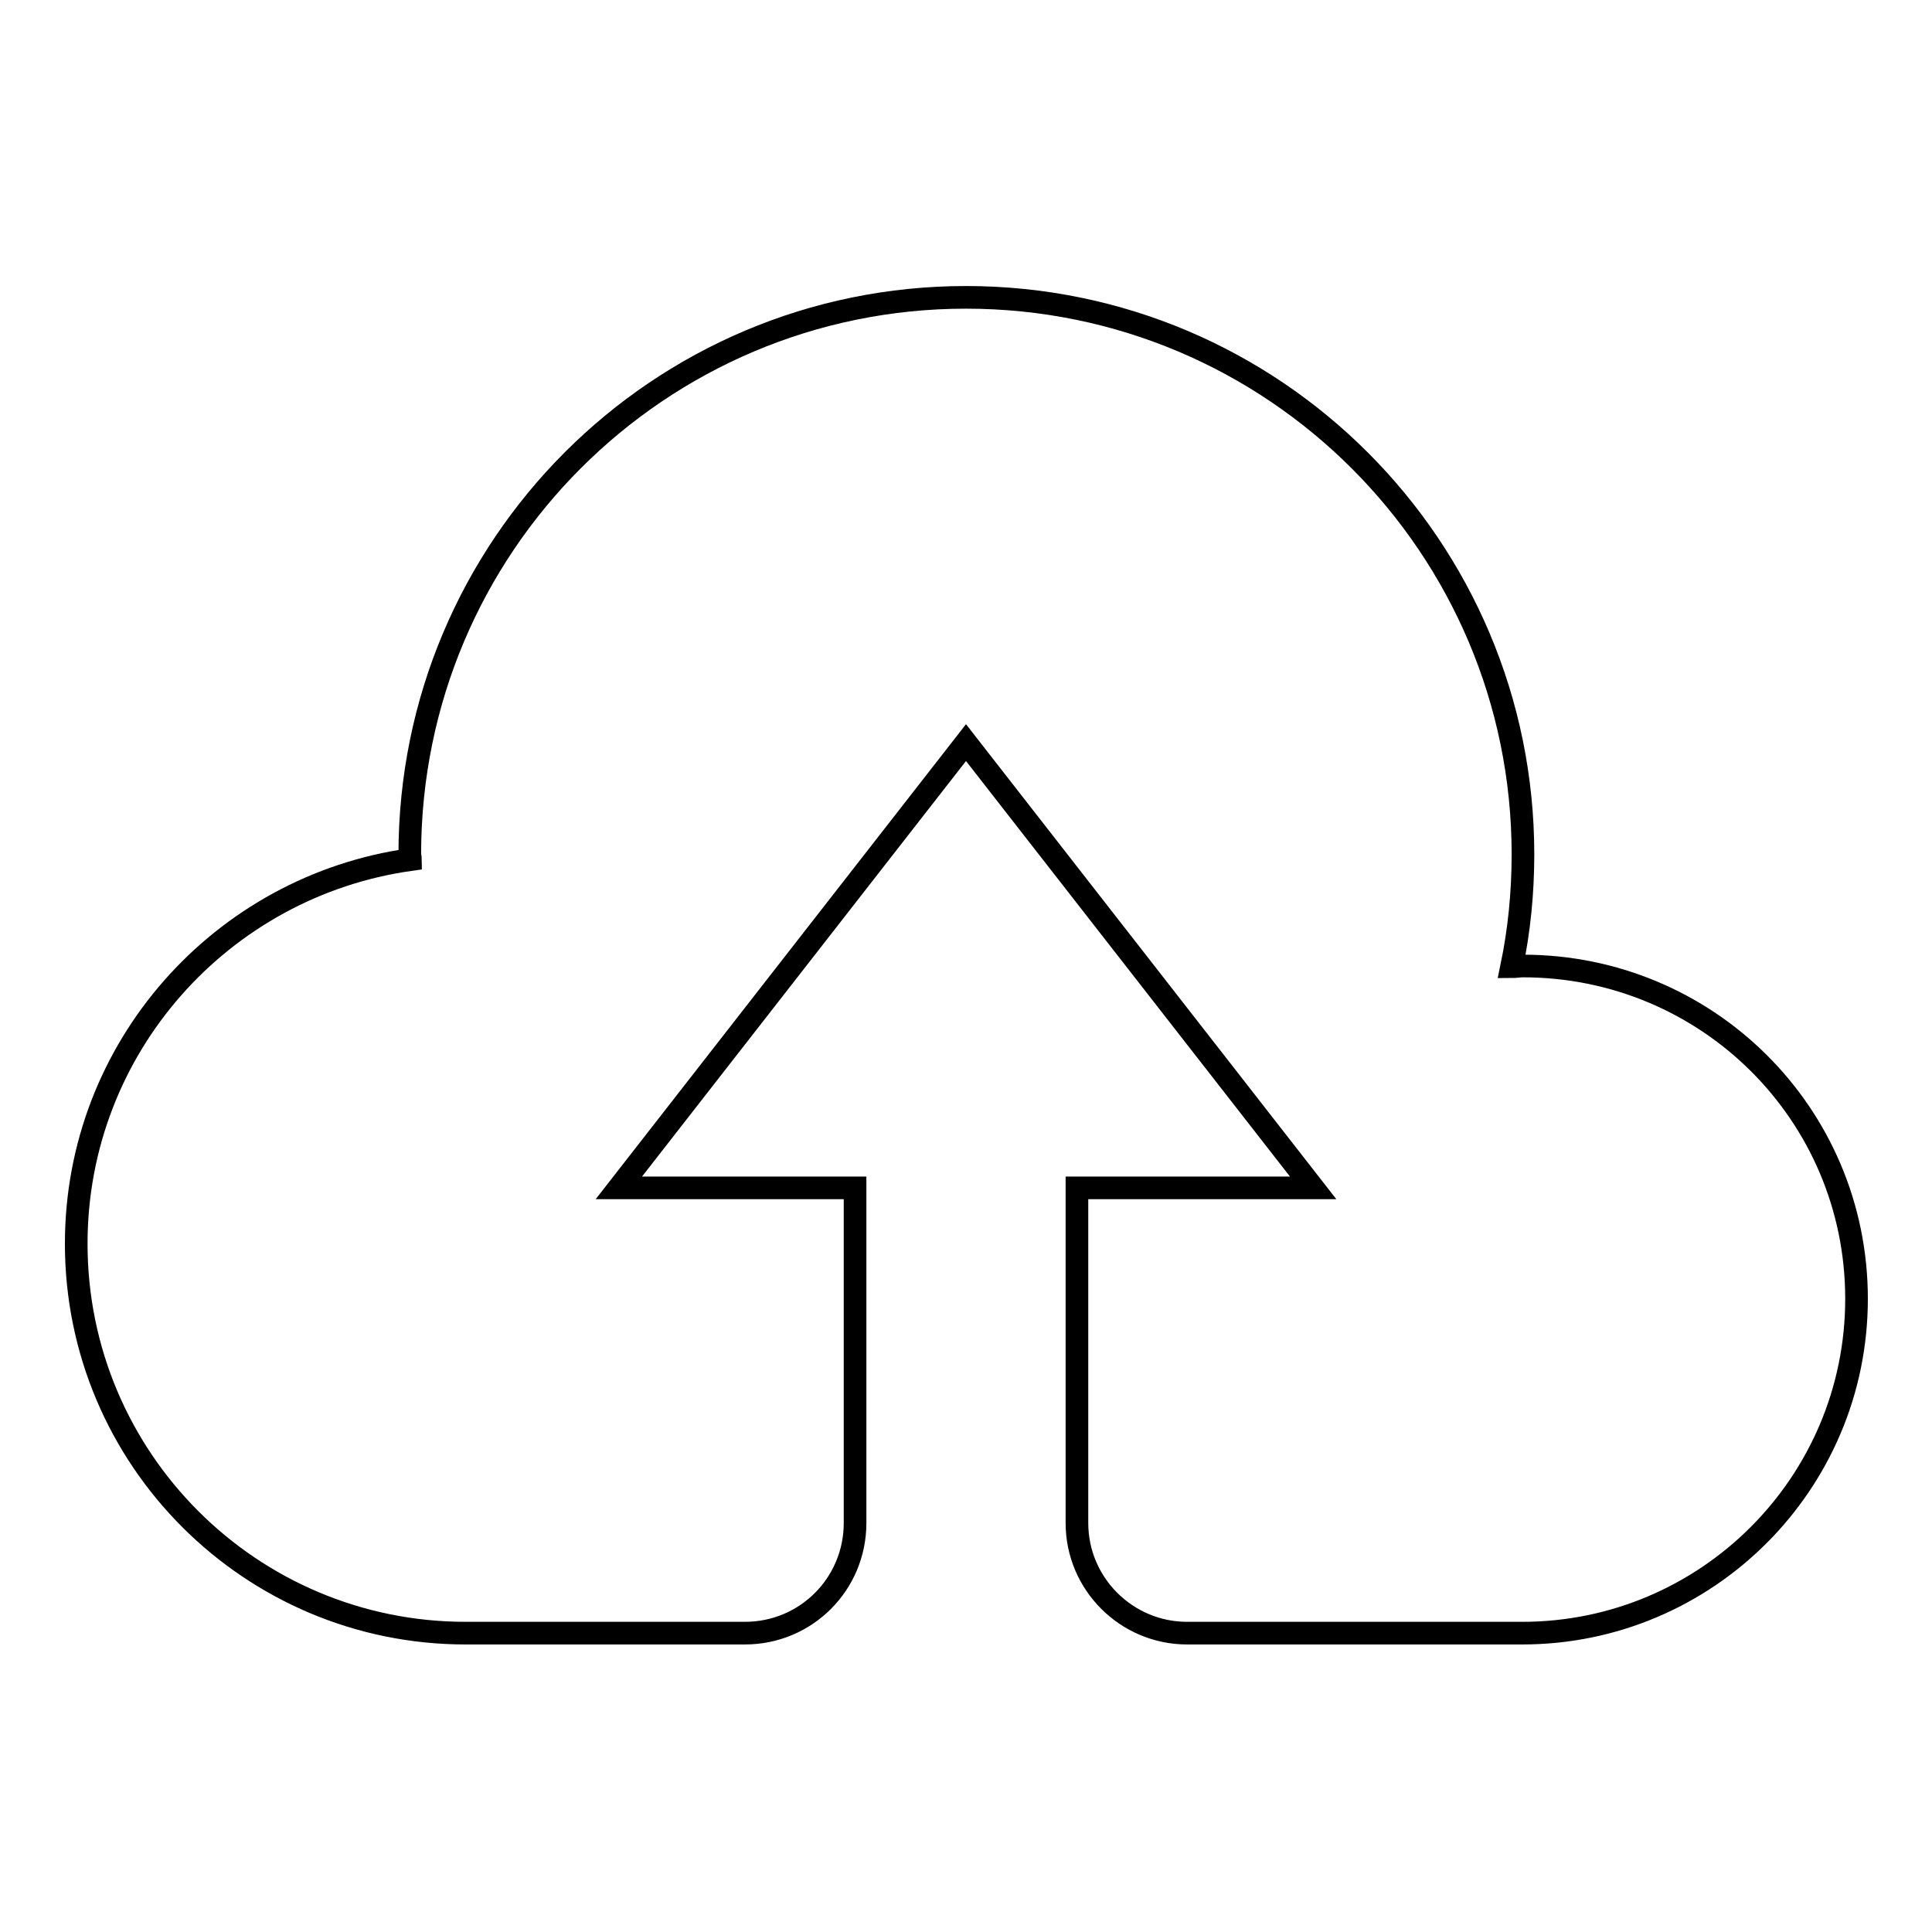
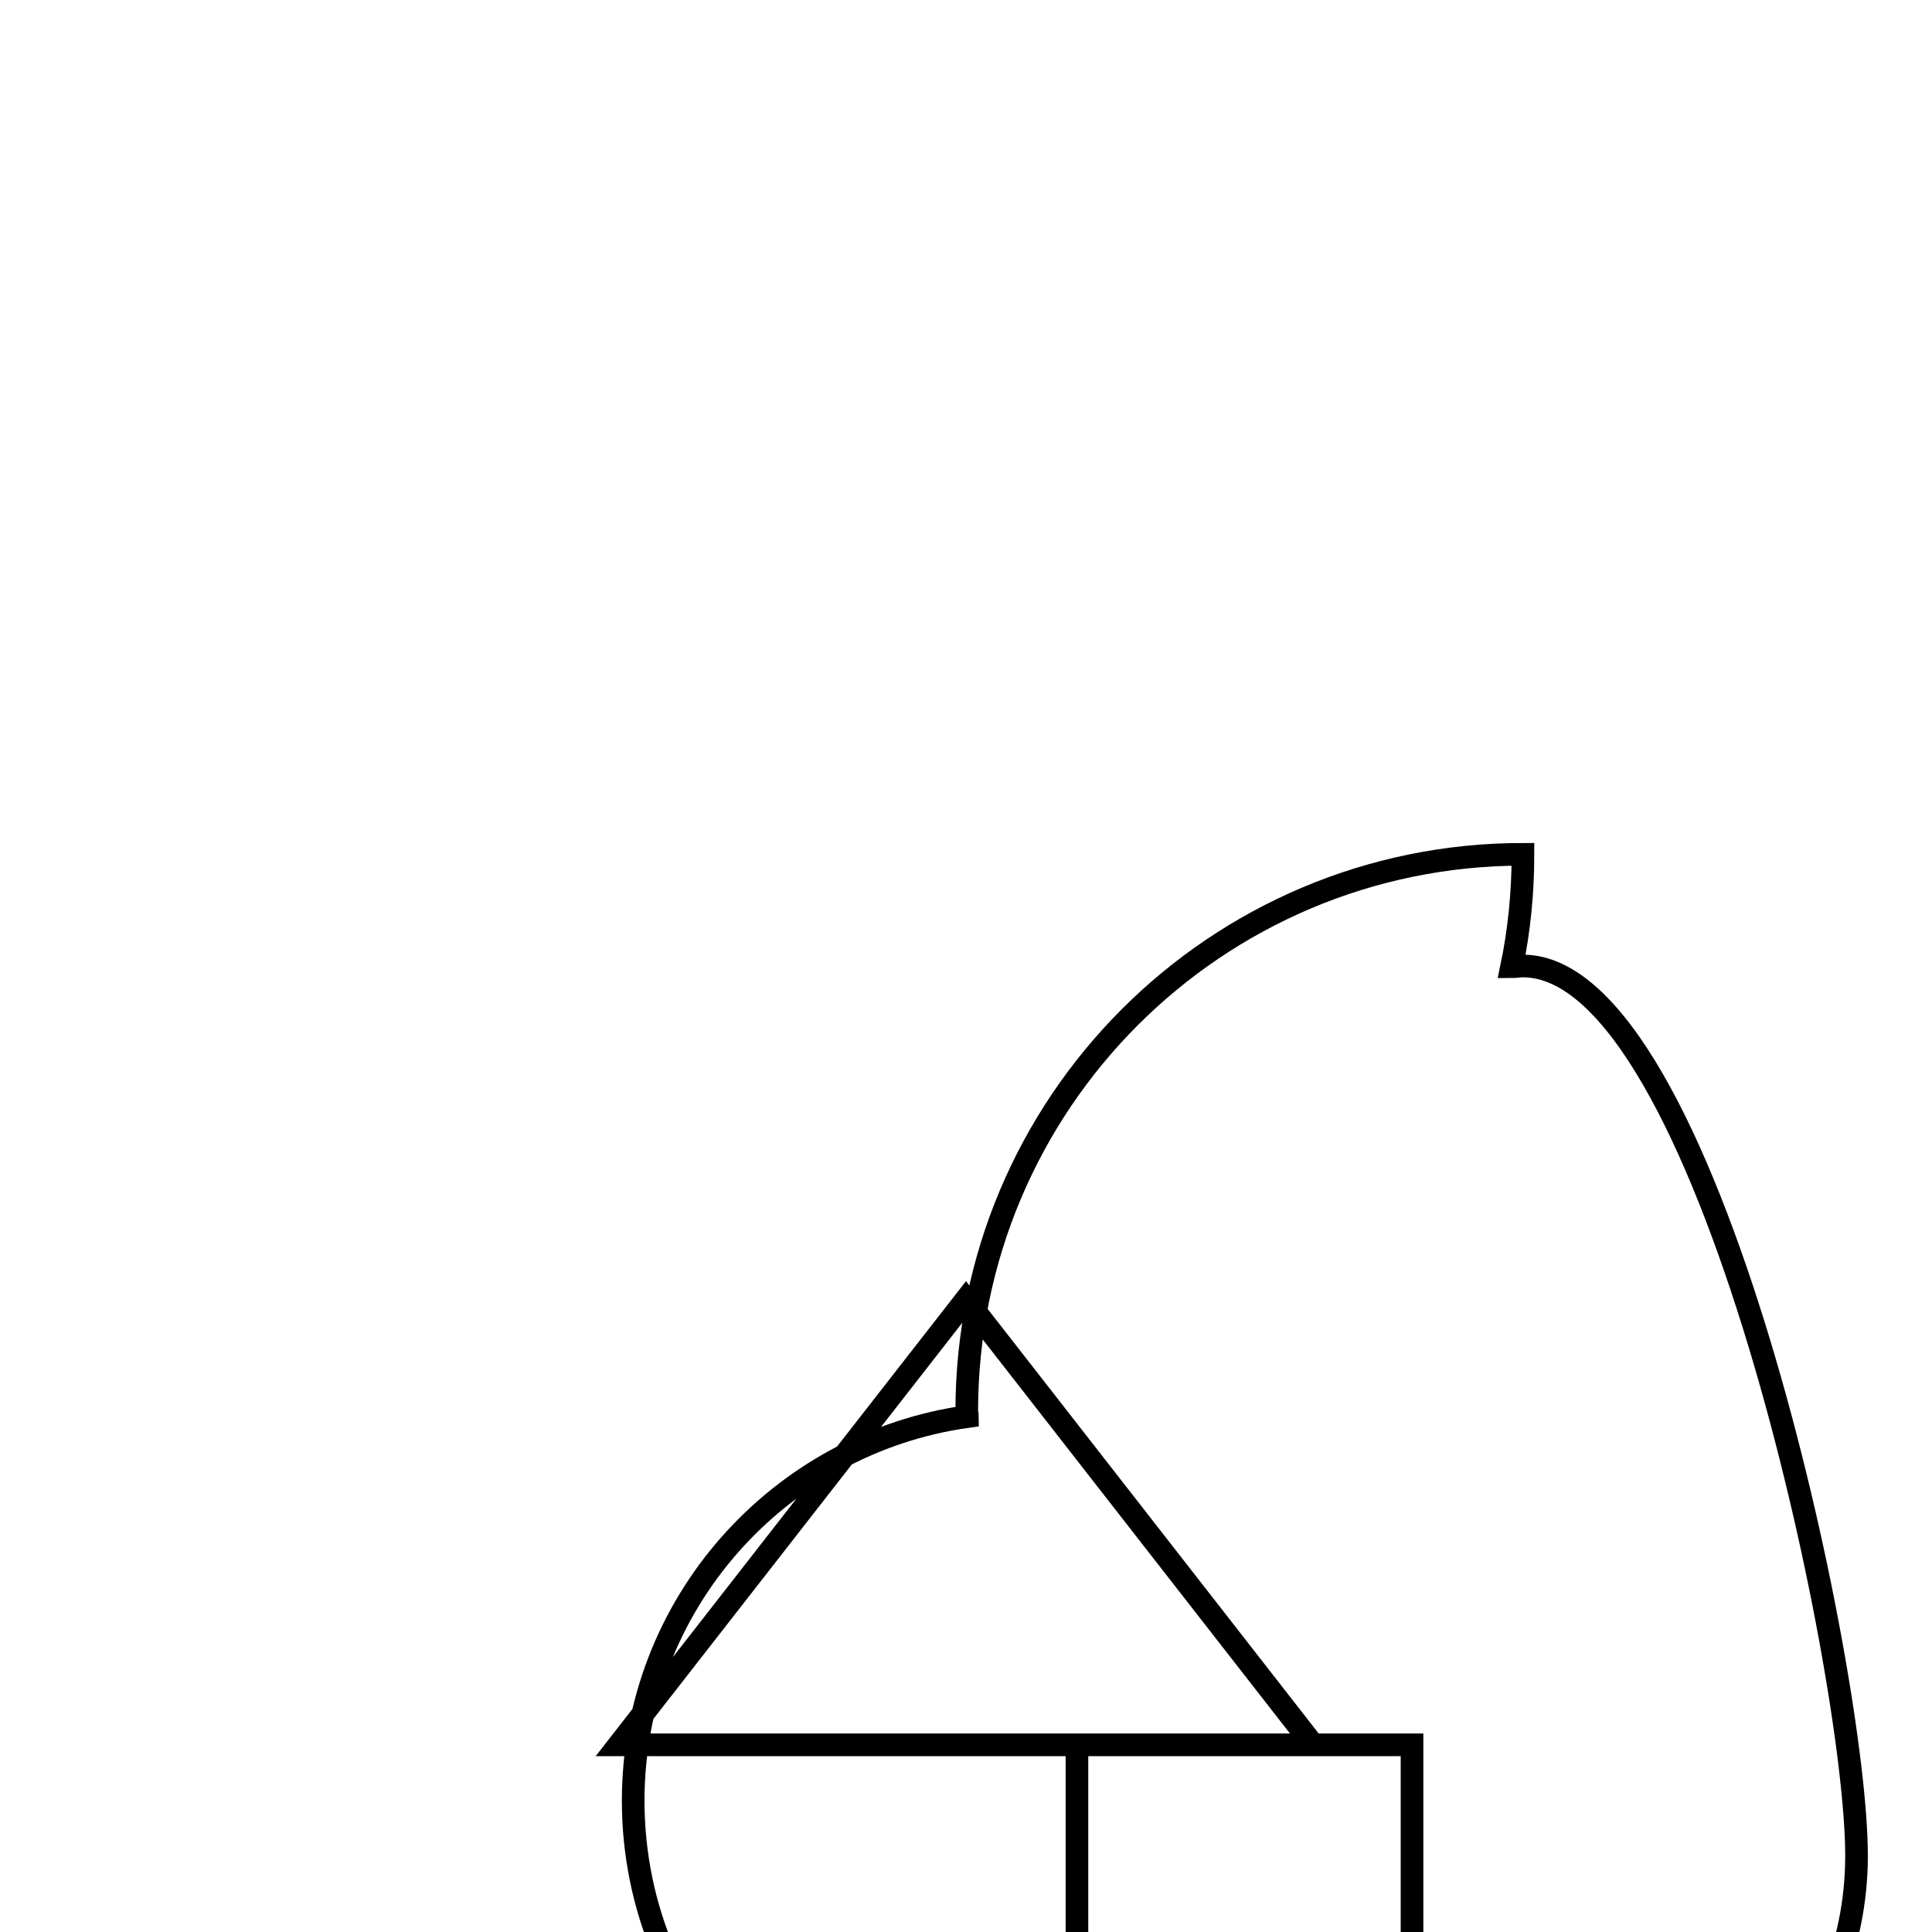
<svg xmlns="http://www.w3.org/2000/svg" version="1.1" x="0px" y="0px" viewBox="0 0 256 256" enable-background="new 0 0 256 256" xml:space="preserve">
  <g>
    <g>
-       <path stroke-width="3" fill-opacity="0" stroke="#000000" d="M201.8,128c-0.5,0-1,0.1-1.5,0.1c1-4.8,1.5-9.8,1.5-14.9c0-40.7-33-73.8-73.8-73.8c-40.7,0-73.7,33-73.7,73.8c0,0.2,0.1,0.5,0.1,0.7c-25,3.5-44.3,24.9-44.3,50.9c0,28.5,23.1,51.6,51.6,51.6h37c8.1,0,14.6-6.5,14.6-14.6v-44.4H82l46-59l46,59h-31.3v44.4c0,8.1,6.6,14.6,14.6,14.6h44.4c24.4,0,44.3-19.8,44.3-44.3S226.2,128,201.8,128z" />
+       <path stroke-width="3" fill-opacity="0" stroke="#000000" d="M201.8,128c-0.5,0-1,0.1-1.5,0.1c1-4.8,1.5-9.8,1.5-14.9c-40.7,0-73.7,33-73.7,73.8c0,0.2,0.1,0.5,0.1,0.7c-25,3.5-44.3,24.9-44.3,50.9c0,28.5,23.1,51.6,51.6,51.6h37c8.1,0,14.6-6.5,14.6-14.6v-44.4H82l46-59l46,59h-31.3v44.4c0,8.1,6.6,14.6,14.6,14.6h44.4c24.4,0,44.3-19.8,44.3-44.3S226.2,128,201.8,128z" />
    </g>
  </g>
</svg>